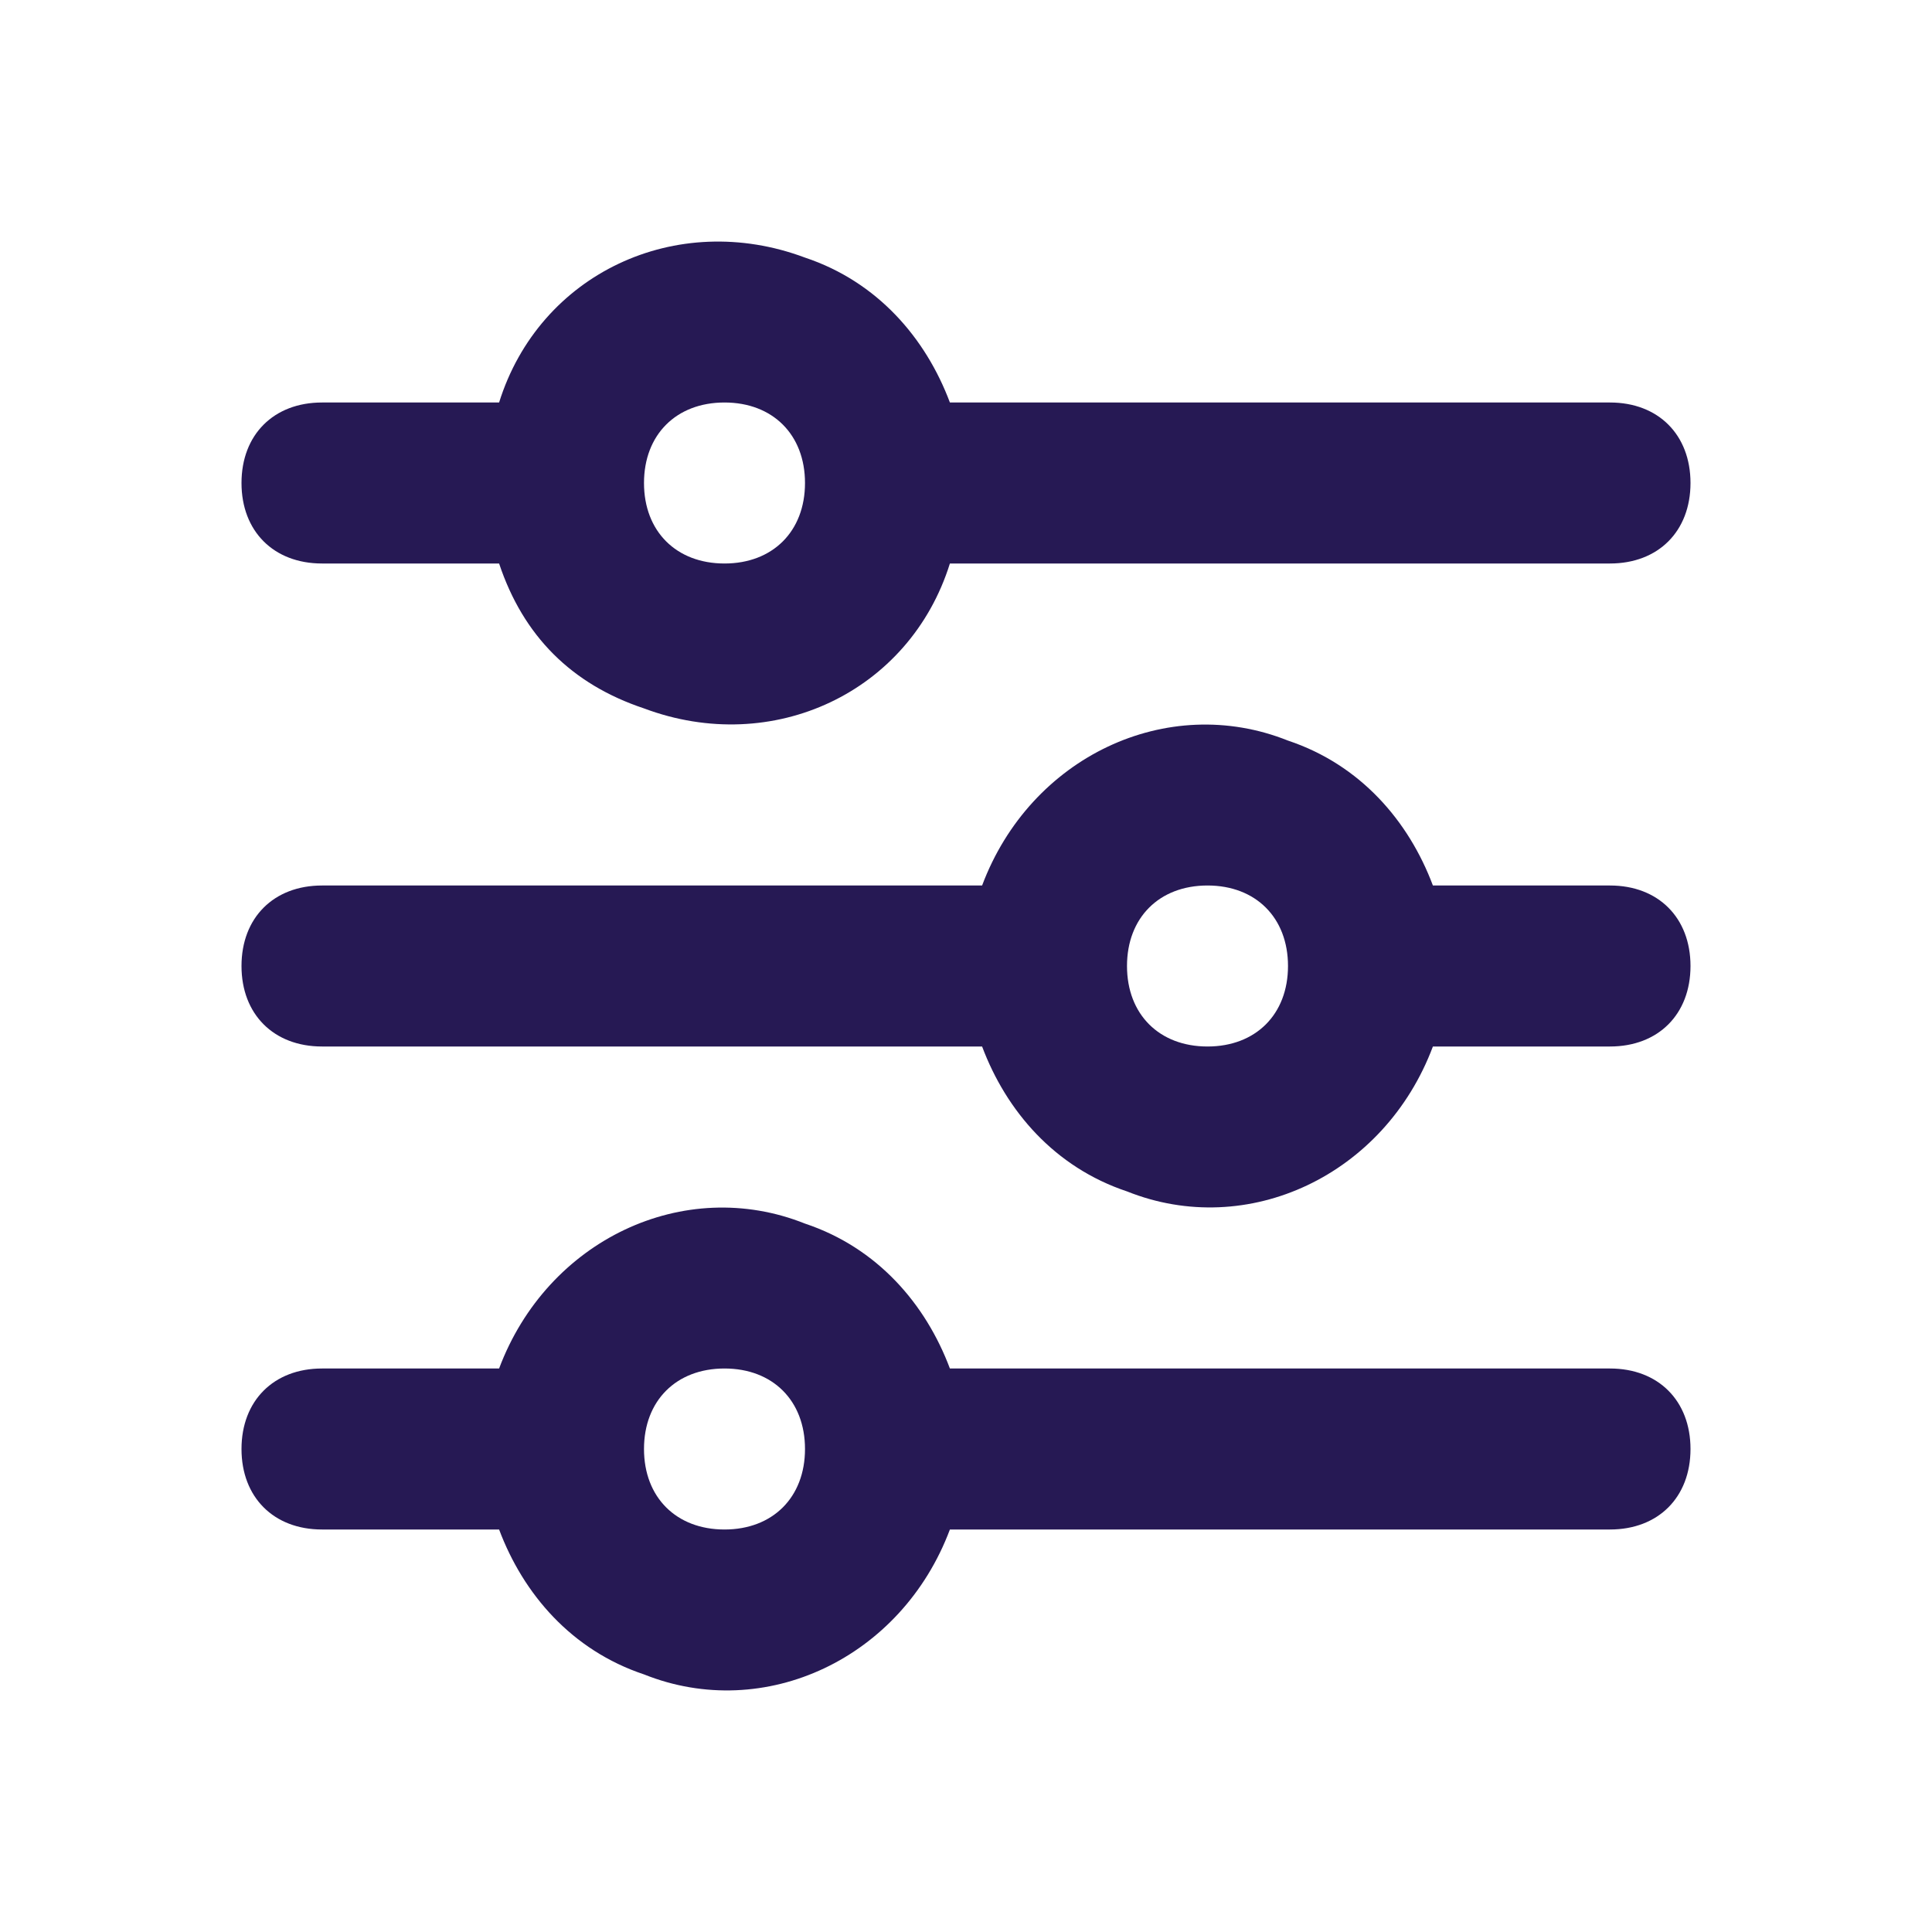
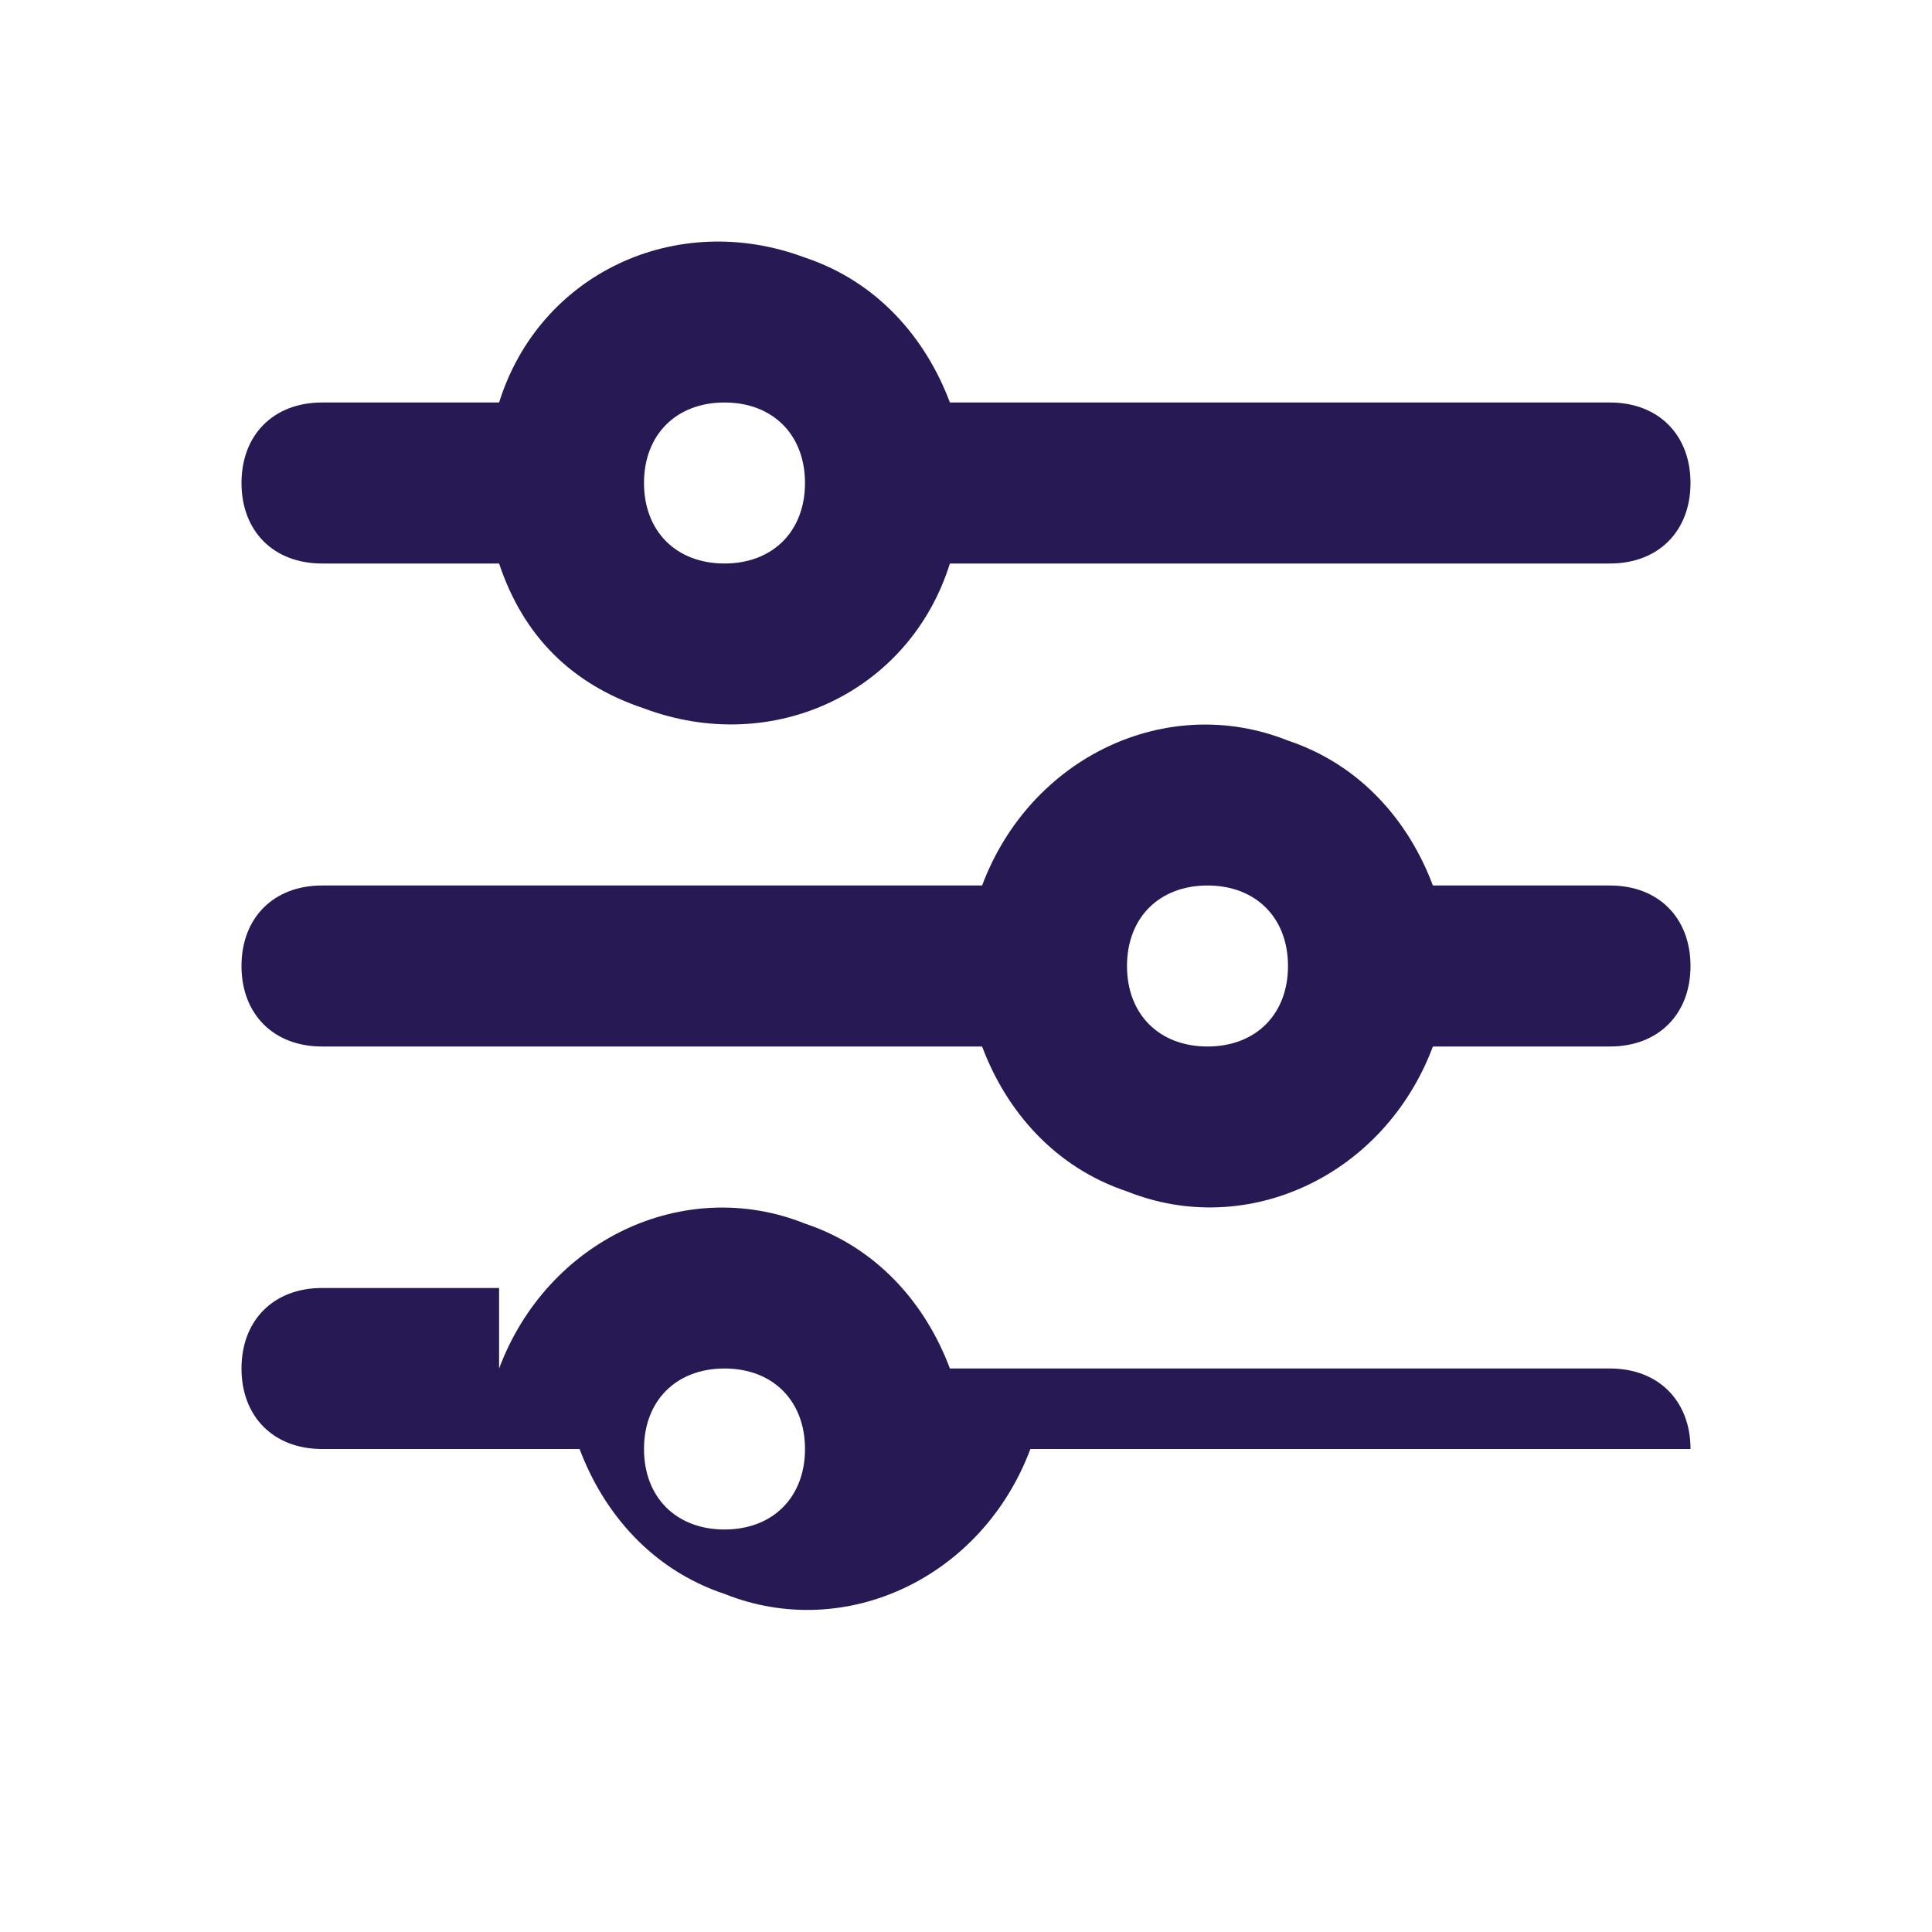
<svg xmlns="http://www.w3.org/2000/svg" version="1.1" id="Vrstva_1" x="0px" y="0px" viewBox="0 0 24 24" style="enable-background:new 0 0 24 24;" xml:space="preserve">
  <style type="text/css">
	.st0{fill:#261954;}
</style>
-   <path class="st0" d="M9,5C8.4,5,8,5.4,8,6s0.4,1,1,1s1-0.4,1-1S9.6,5,9,5z M6.2,5C6.7,3.4,8.4,2.6,10,3.2c0.9,0.3,1.5,1,1.8,1.8H20  c0.6,0,1,0.4,1,1s-0.4,1-1,1h-8.2C11.3,8.6,9.6,9.4,8,8.8C7.1,8.5,6.5,7.9,6.2,7H4C3.4,7,3,6.6,3,6s0.4-1,1-1H6.2z M15,11  c-0.6,0-1,0.4-1,1s0.4,1,1,1s1-0.4,1-1S15.6,11,15,11z M12.2,11c0.6-1.6,2.3-2.4,3.8-1.8c0.9,0.3,1.5,1,1.8,1.8H20c0.6,0,1,0.4,1,1  s-0.4,1-1,1h-2.2c-0.6,1.6-2.3,2.4-3.8,1.8c-0.9-0.3-1.5-1-1.8-1.8H4c-0.6,0-1-0.4-1-1s0.4-1,1-1H12.2z M9,17c-0.6,0-1,0.4-1,1  s0.4,1,1,1s1-0.4,1-1S9.6,17,9,17z M6.2,17c0.6-1.6,2.3-2.4,3.8-1.8c0.9,0.3,1.5,1,1.8,1.8H20c0.6,0,1,0.4,1,1s-0.4,1-1,1h-8.2  c-0.6,1.6-2.3,2.4-3.8,1.8c-0.9-0.3-1.5-1-1.8-1.8H4c-0.6,0-1-0.4-1-1s0.4-1,1-1H6.2z" />
+   <path class="st0" d="M9,5C8.4,5,8,5.4,8,6s0.4,1,1,1s1-0.4,1-1S9.6,5,9,5z M6.2,5C6.7,3.4,8.4,2.6,10,3.2c0.9,0.3,1.5,1,1.8,1.8H20  c0.6,0,1,0.4,1,1s-0.4,1-1,1h-8.2C11.3,8.6,9.6,9.4,8,8.8C7.1,8.5,6.5,7.9,6.2,7H4C3.4,7,3,6.6,3,6s0.4-1,1-1H6.2z M15,11  c-0.6,0-1,0.4-1,1s0.4,1,1,1s1-0.4,1-1S15.6,11,15,11z M12.2,11c0.6-1.6,2.3-2.4,3.8-1.8c0.9,0.3,1.5,1,1.8,1.8H20c0.6,0,1,0.4,1,1  s-0.4,1-1,1h-2.2c-0.6,1.6-2.3,2.4-3.8,1.8c-0.9-0.3-1.5-1-1.8-1.8H4c-0.6,0-1-0.4-1-1s0.4-1,1-1H12.2z M9,17c-0.6,0-1,0.4-1,1  s0.4,1,1,1s1-0.4,1-1S9.6,17,9,17z M6.2,17c0.6-1.6,2.3-2.4,3.8-1.8c0.9,0.3,1.5,1,1.8,1.8H20c0.6,0,1,0.4,1,1h-8.2  c-0.6,1.6-2.3,2.4-3.8,1.8c-0.9-0.3-1.5-1-1.8-1.8H4c-0.6,0-1-0.4-1-1s0.4-1,1-1H6.2z" />
</svg>